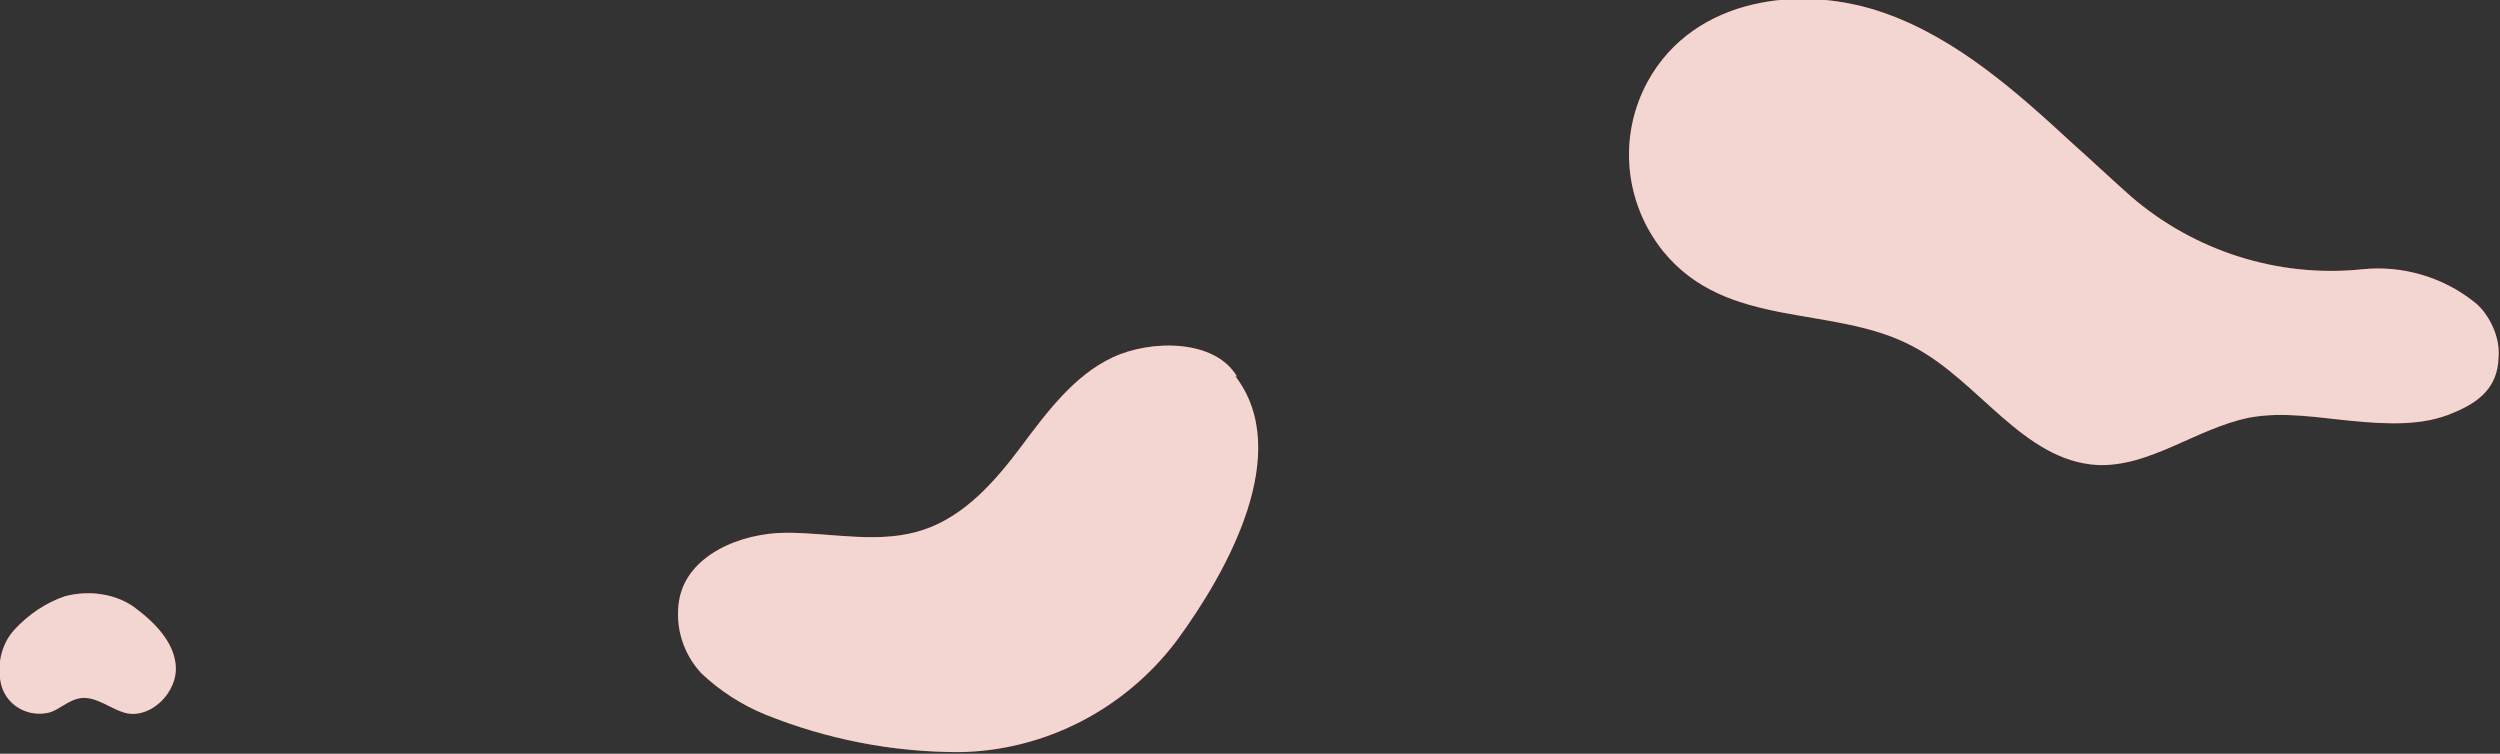
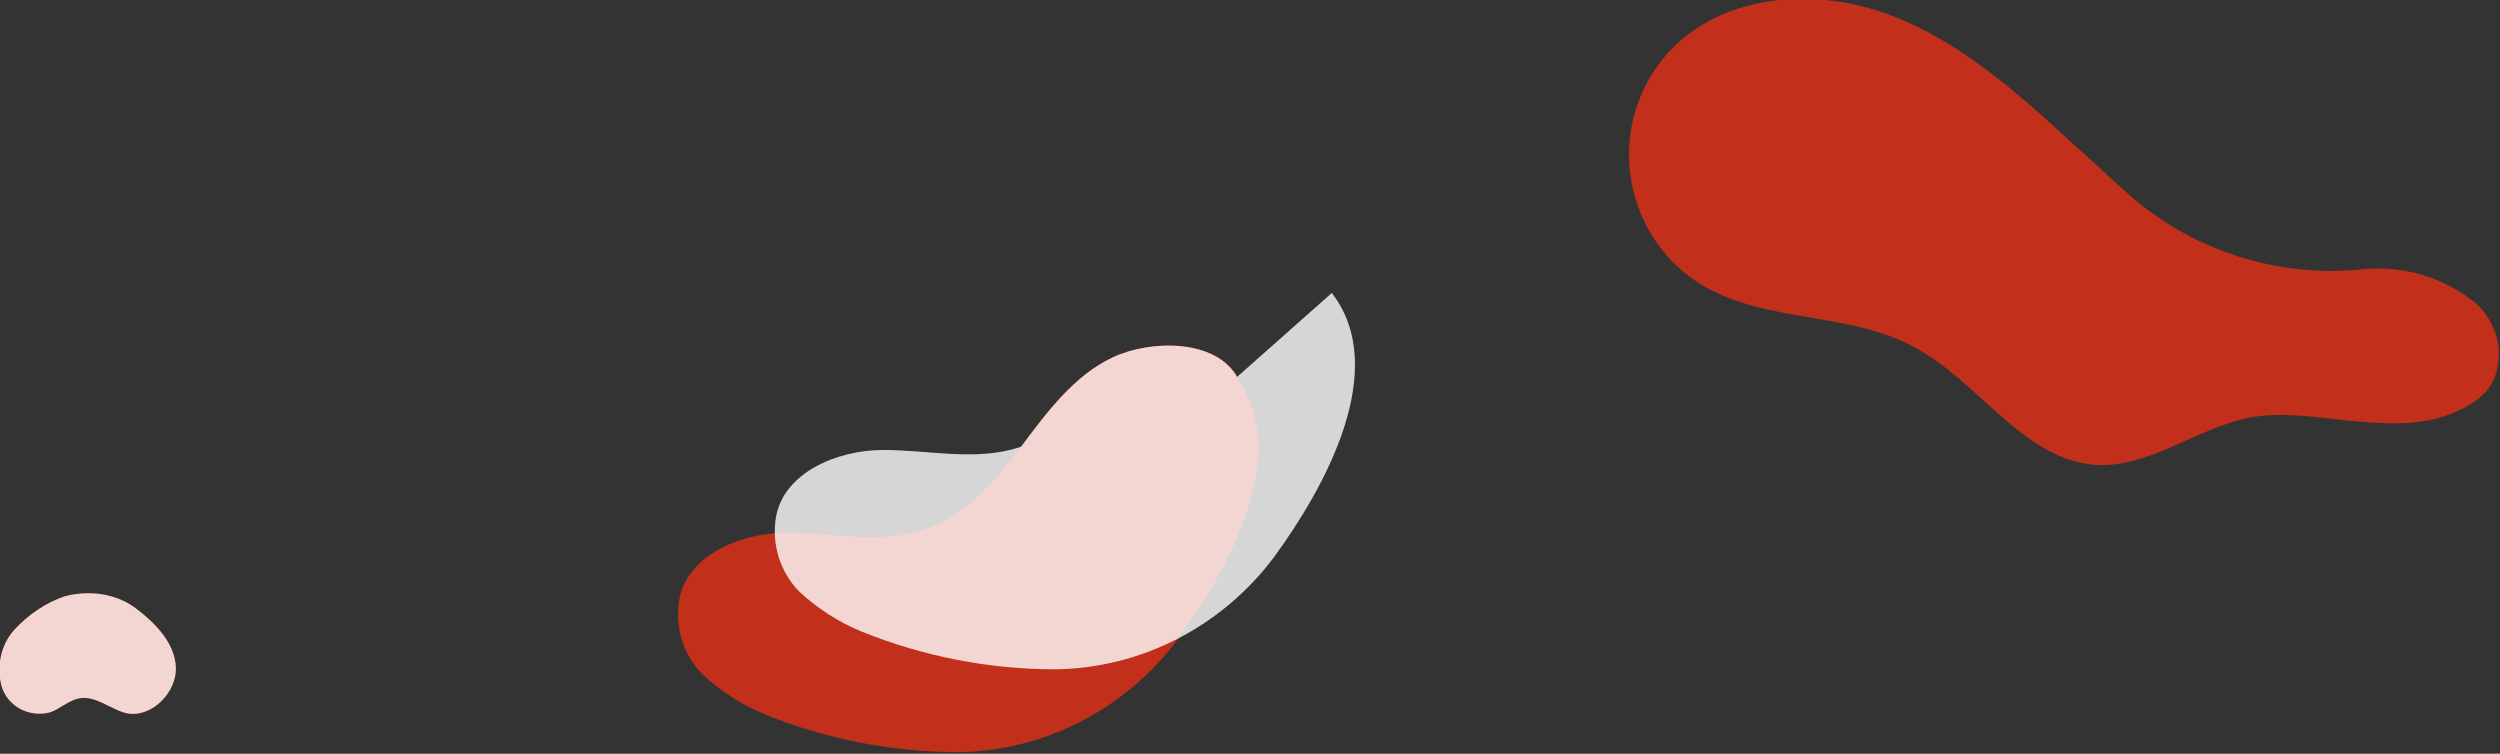
<svg xmlns="http://www.w3.org/2000/svg" version="1.1" id="レイヤー_1" x="0px" y="0px" viewBox="0 0 232.5 70.1" style="enable-background:new 0 0 232.5 70.1;" xml:space="preserve">
  <rect x="0" y="0" width="232.5" height="70.1" fill="#333333" stroke="none" />
  <style type="text/css">
	.st0{fill:#C2301B;}
	.st1{opacity:0.8;}
	.st2{fill:#FFFFFF;}
</style>
  <g transform="translate(-64.444 -302.153)">
    <path class="st0" d="M292.7,340.5c-2.9,1.3-6.3,1.1-9.5,0.8s-6.4-0.9-9.6-0.3c-4.9,1-9.2,4.6-14.1,4.4c-6.9-0.4-11-7.8-17.1-11   c-7.4-4-17.3-1.5-23.3-8.9c-3.6-4.5-4.2-10.7-1.4-15.8c4.3-7.8,14.3-9.1,22.1-6.3c6.7,2.4,12.2,7.3,17.4,12.1   c1.8,1.6,3.6,3.3,5.4,4.9c5.9,5.1,13.7,7.6,21.5,6.8l0,0c3.7-0.4,7.5,0.7,10.4,3c0.8,0.6,1.4,1.5,1.8,2.4l0,0   c0.4,0.9,0.6,1.9,0.5,2.9C296.7,338.1,295.1,339.5,292.7,340.5z" />
    <path class="st0" d="M179.5,337.2c-2-3.5-8-3.5-11.6-1.8s-6.1,5.1-8.5,8.3s-5.2,6.4-9,7.7c-4.1,1.4-8.5,0.3-12.8,0.3   s-9.3,2.1-10,6.3c-0.4,2.5,0.4,5,2.1,6.8c1.7,1.6,3.7,2.9,5.9,3.8c5.7,2.3,11.8,3.5,18,3.5c8-0.1,15.5-4,20.3-10.4   c4.7-6.4,10.9-17.5,5.4-24.6" />
    <path class="st0" d="M70.5,357.6c-1.8,0.6-3.4,1.7-4.7,3.1c-1.3,1.4-1.7,3.5-1.2,5.3c0.6,1.9,2.6,2.9,4.5,2.4   c0.9-0.3,1.7-1.1,2.7-1.3c1.6-0.3,3,1.1,4.5,1.4c2.3,0.4,4.6-2,4.5-4.3s-2-4.2-3.9-5.6C75.2,357.4,72.8,357,70.5,357.6" />
    <g class="st1">
-       <path class="st2" d="M292.7,340.5c-2.9,1.3-6.3,1.1-9.5,0.8s-6.4-0.9-9.6-0.3c-4.9,1-9.2,4.6-14.1,4.4c-6.9-0.4-11-7.8-17.1-11    c-7.4-4-17.3-1.5-23.3-8.9c-3.6-4.5-4.2-10.7-1.4-15.8c4.3-7.8,14.3-9.1,22.1-6.3c6.7,2.4,12.2,7.3,17.4,12.1    c1.8,1.6,3.6,3.3,5.4,4.9c5.9,5.1,13.7,7.6,21.5,6.8l0,0c3.7-0.4,7.5,0.7,10.4,3c0.8,0.6,1.4,1.5,1.8,2.4l0,0    c0.4,0.9,0.6,1.9,0.5,2.9C296.7,338.1,295.1,339.5,292.7,340.5z" />
-     </g>
+       </g>
    <g class="st1">
-       <path class="st2" d="M179.5,337.2c-2-3.5-8-3.5-11.6-1.8s-6.1,5.1-8.5,8.3s-5.2,6.4-9,7.7c-4.1,1.4-8.5,0.3-12.8,0.3    s-9.3,2.1-10,6.3c-0.4,2.5,0.4,5,2.1,6.8c1.7,1.6,3.7,2.9,5.9,3.8c5.7,2.3,11.8,3.5,18,3.5c8-0.1,15.5-4,20.3-10.4    c4.7-6.4,10.9-17.5,5.4-24.6" />
+       <path class="st2" d="M179.5,337.2c-2-3.5-8-3.5-11.6-1.8s-6.1,5.1-8.5,8.3c-4.1,1.4-8.5,0.3-12.8,0.3    s-9.3,2.1-10,6.3c-0.4,2.5,0.4,5,2.1,6.8c1.7,1.6,3.7,2.9,5.9,3.8c5.7,2.3,11.8,3.5,18,3.5c8-0.1,15.5-4,20.3-10.4    c4.7-6.4,10.9-17.5,5.4-24.6" />
    </g>
    <g class="st1">
      <path class="st2" d="M70.5,357.6c-1.8,0.6-3.4,1.7-4.7,3.1c-1.3,1.4-1.7,3.5-1.2,5.3c0.6,1.9,2.6,2.9,4.5,2.4    c0.9-0.3,1.7-1.1,2.7-1.3c1.6-0.3,3,1.1,4.5,1.4c2.3,0.4,4.6-2,4.5-4.3s-2-4.2-3.9-5.6C75.2,357.4,72.8,357,70.5,357.6" />
    </g>
  </g>
</svg>